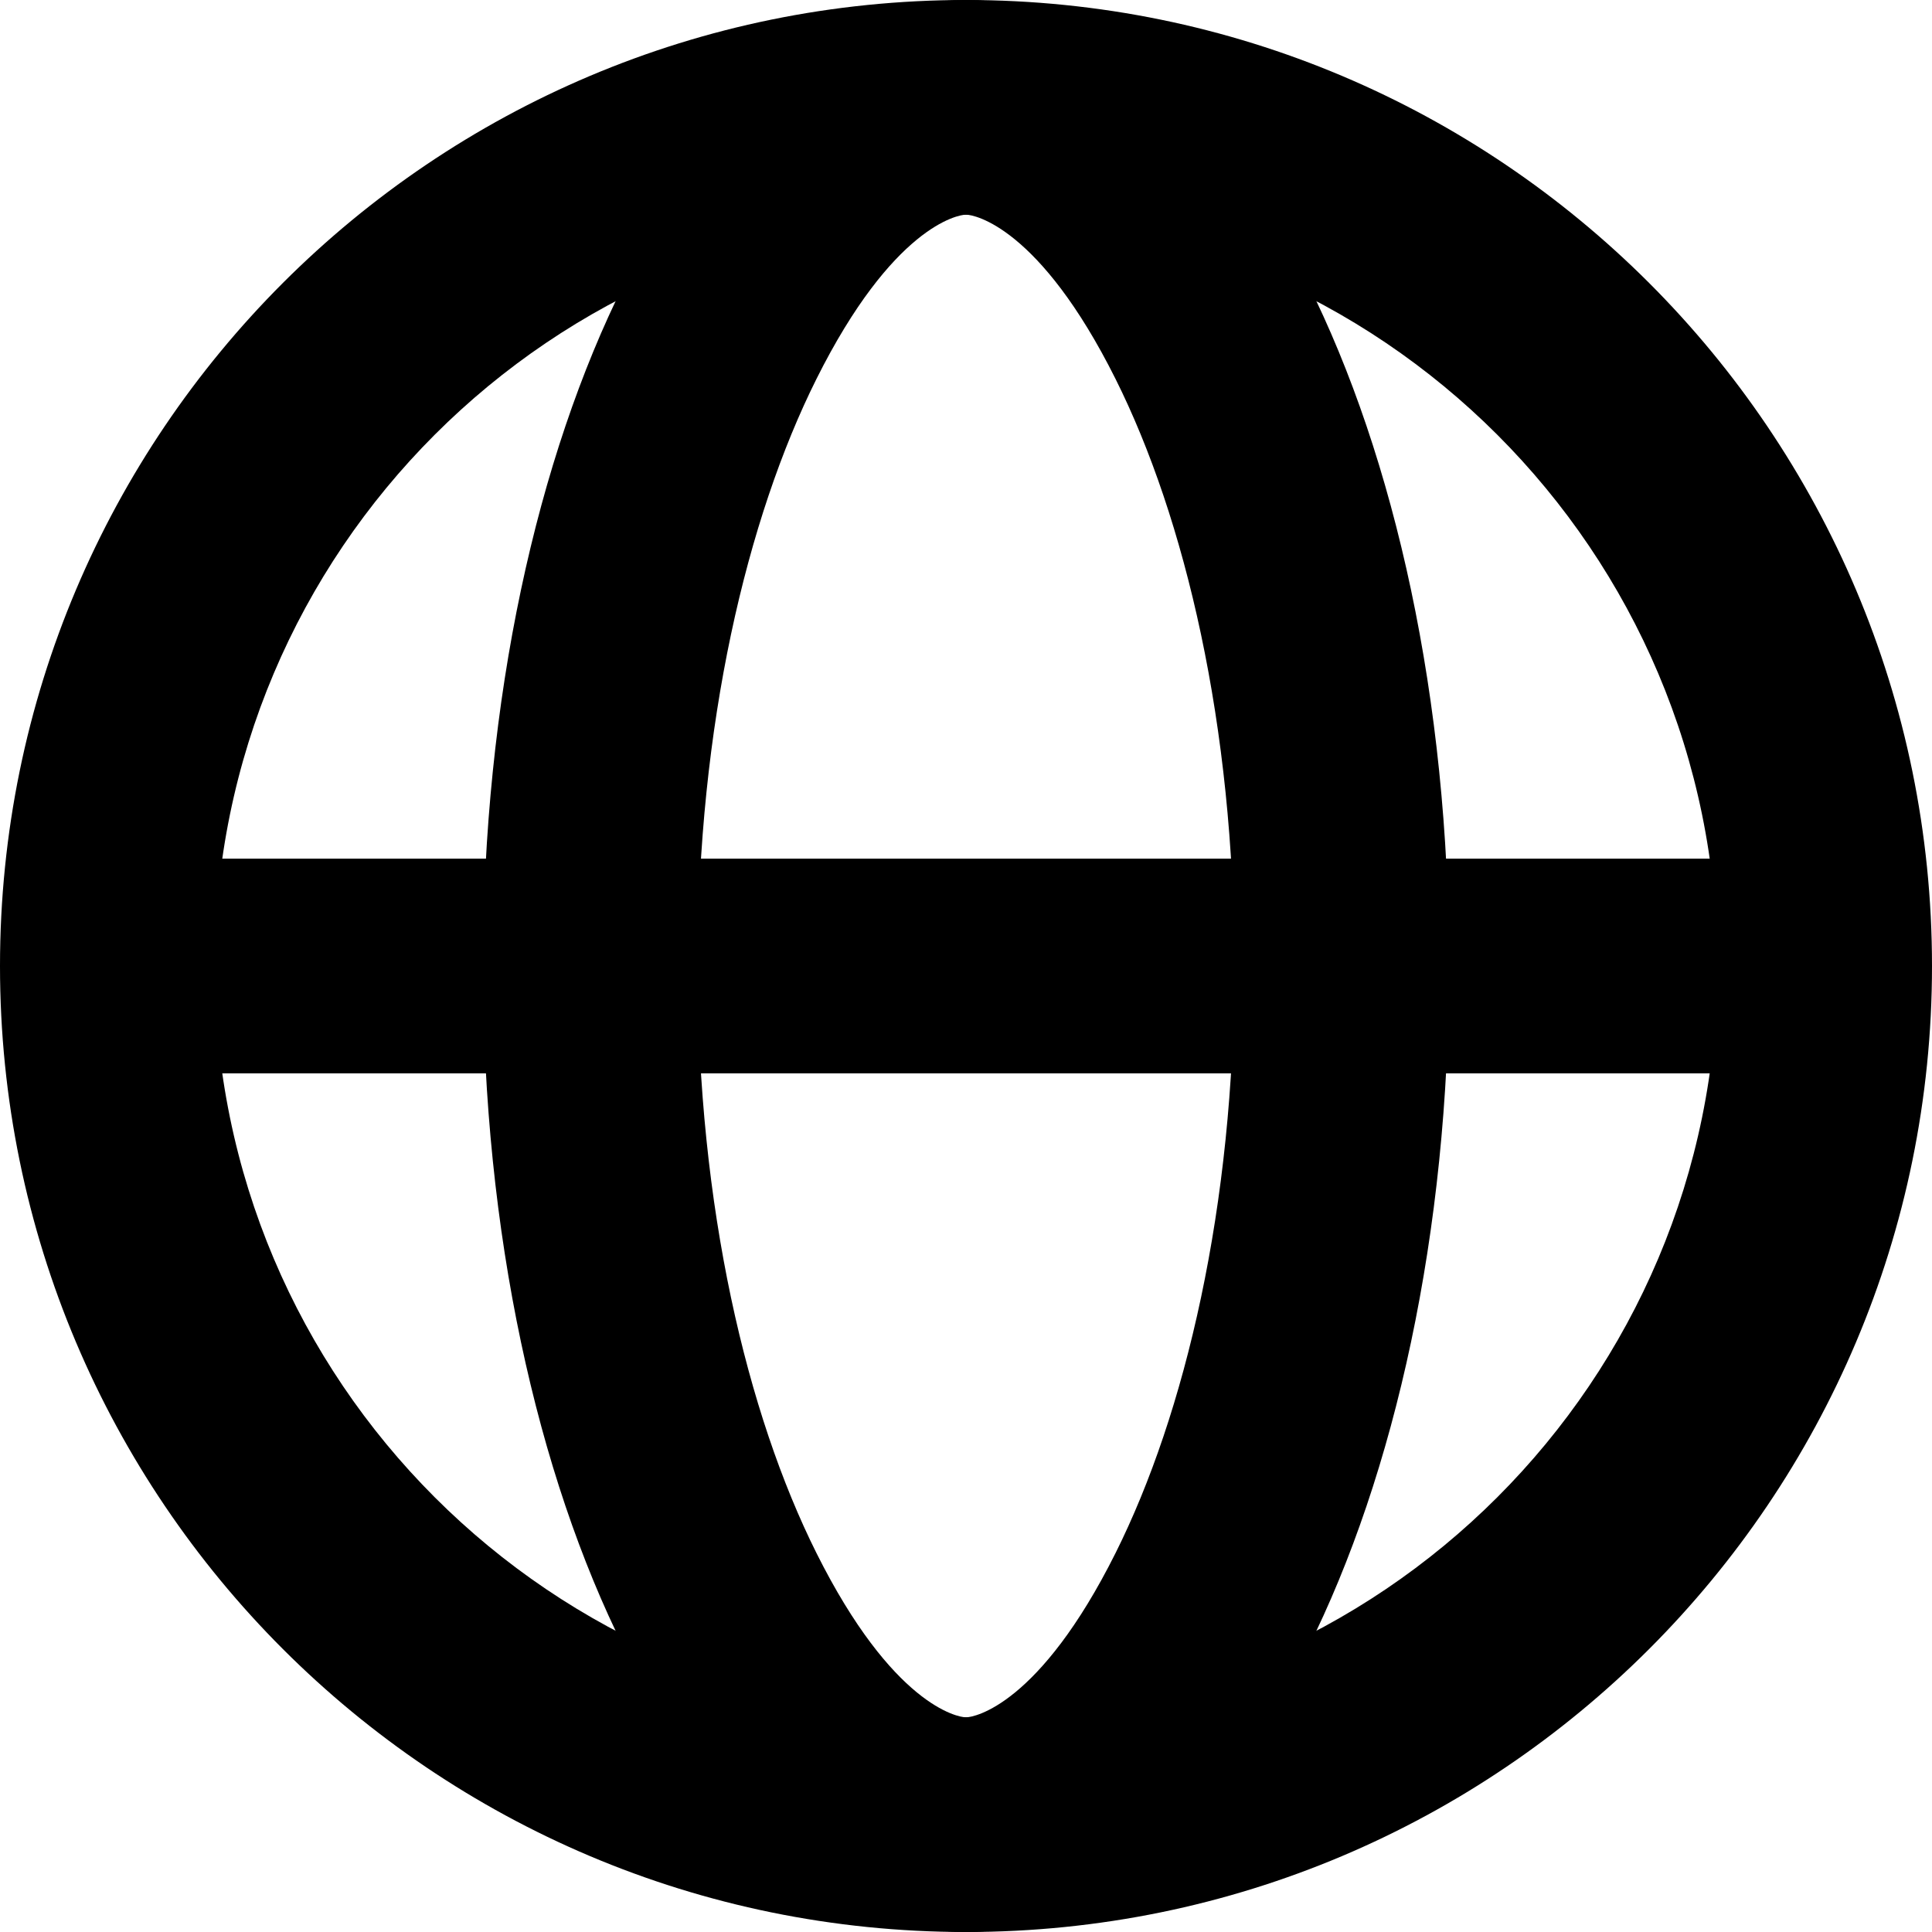
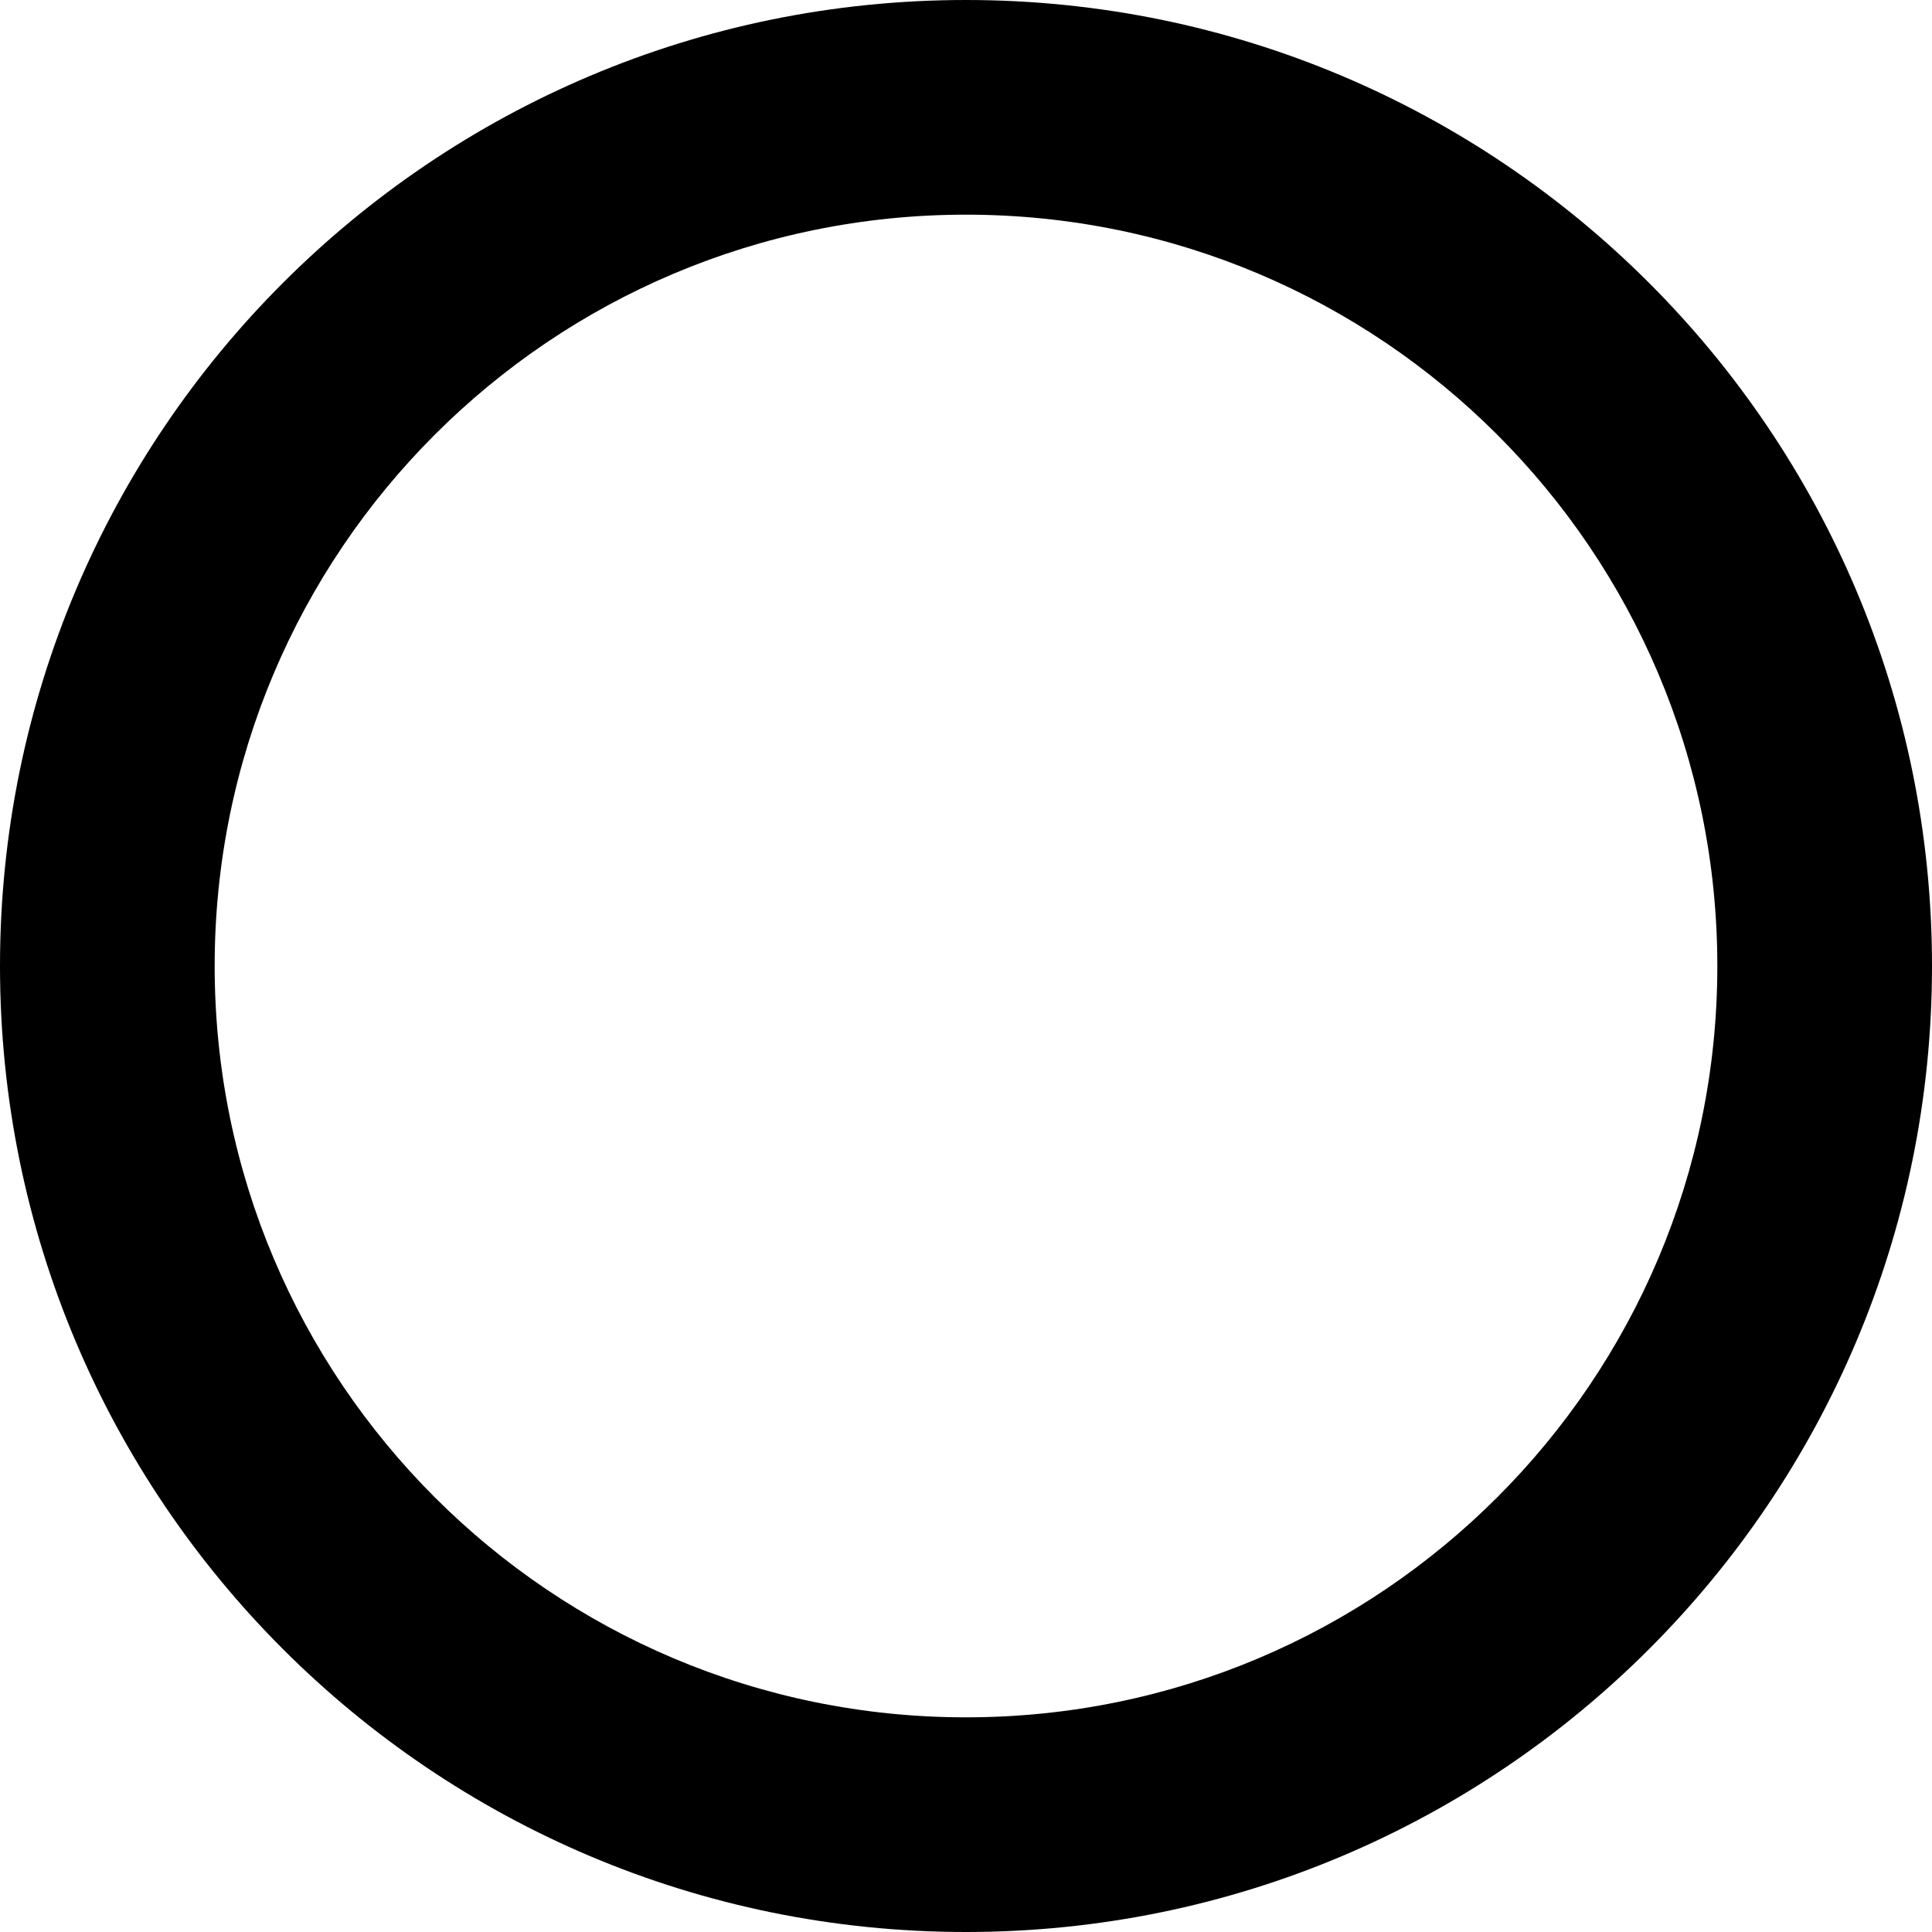
<svg xmlns="http://www.w3.org/2000/svg" fill="none" viewBox="0 0 18 18" id="lang">
  <path fill-rule="evenodd" clip-rule="evenodd" d="M9 16C12.866 16 16 12.866 16 9C16 5.134 12.866 2 9 2C5.134 2 2 5.134 2 9C2 12.866 5.134 16 9 16ZM9 18C13.971 18 18 13.971 18 9C18 4.029 13.971 0 9 0C4.029 0 0 4.029 0 9C0 13.971 4.029 18 9 18Z" fill="currentColor" />
-   <path fill-rule="evenodd" clip-rule="evenodd" d="M10.393 14.47C11.041 13.173 11.5 11.242 11.5 9C11.5 6.758 11.041 4.827 10.393 3.53C9.685 2.114 9.077 2 9 2C8.923 2 8.315 2.114 7.607 3.53C6.959 4.827 6.5 6.758 6.5 9C6.5 11.242 6.959 13.173 7.607 14.47C8.315 15.886 8.923 16 9 16C9.077 16 9.685 15.886 10.393 14.47ZM9 18C11.485 18 13.5 13.971 13.5 9C13.5 4.029 11.485 0 9 0C6.515 0 4.5 4.029 4.5 9C4.5 13.971 6.515 18 9 18Z" fill="currentColor" />
-   <path fill-rule="evenodd" clip-rule="evenodd" d="M17.25 10H0.75V8H17.25V10Z" fill="currentColor" />
</svg>